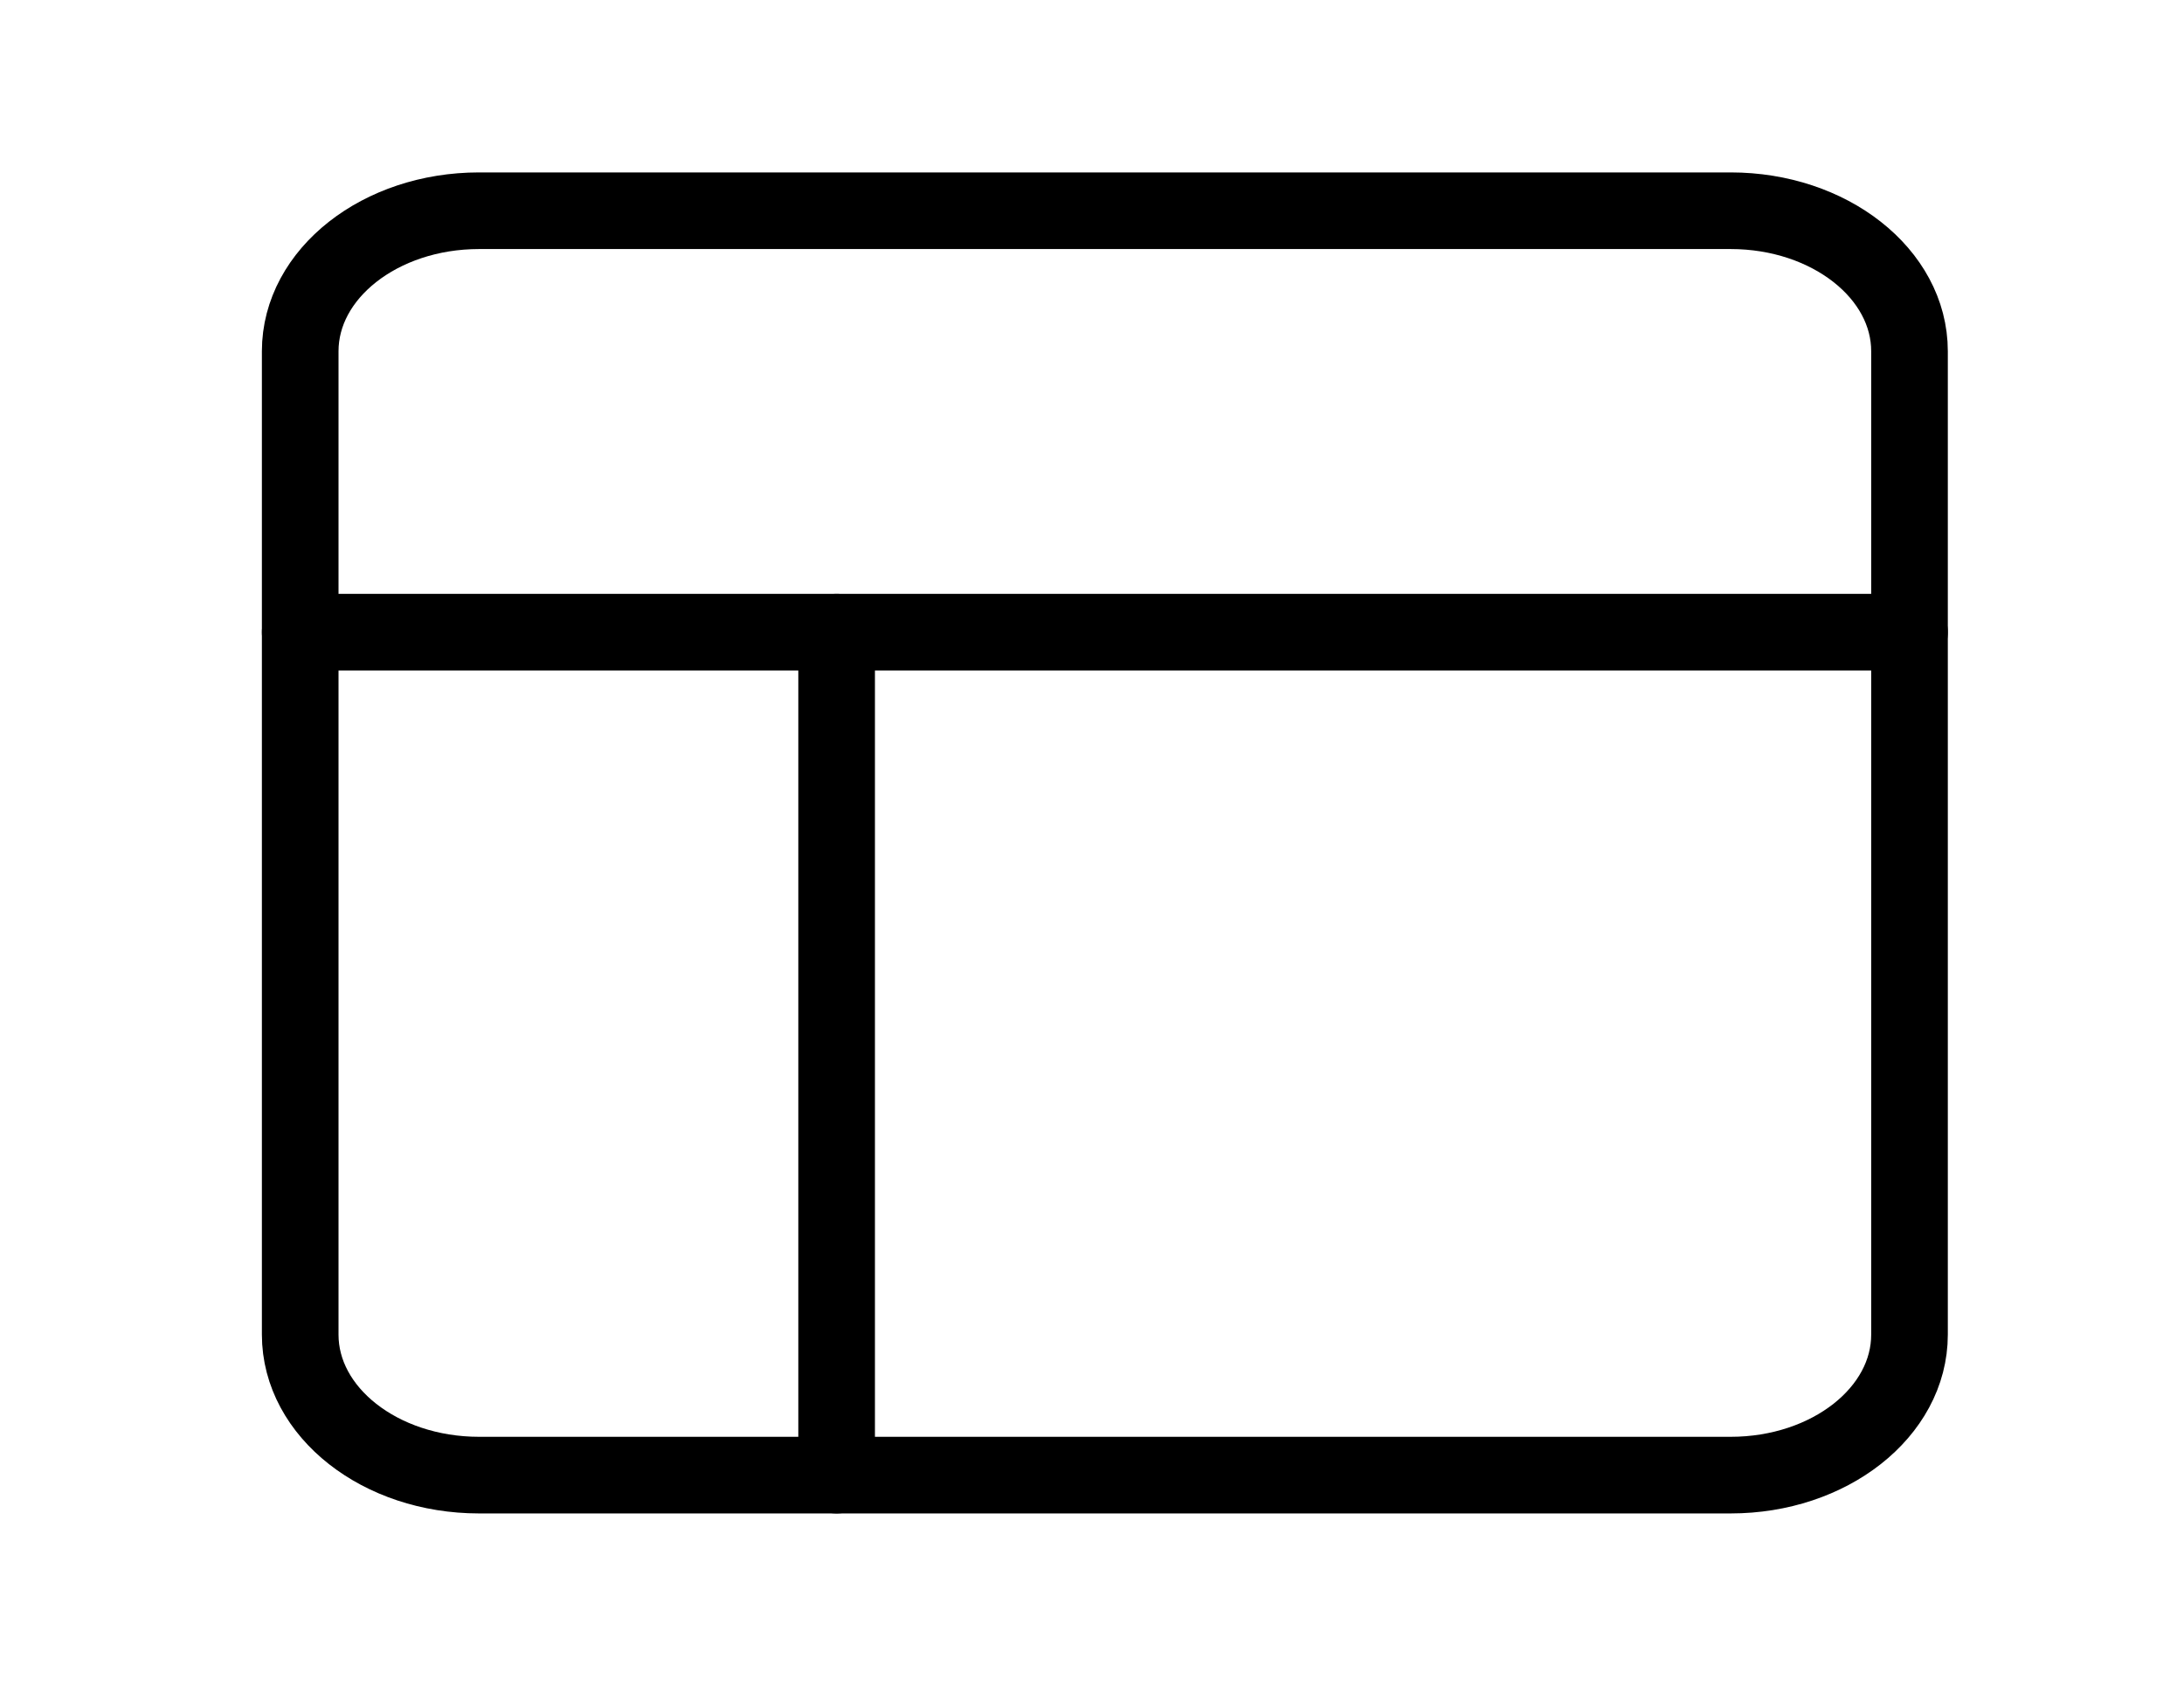
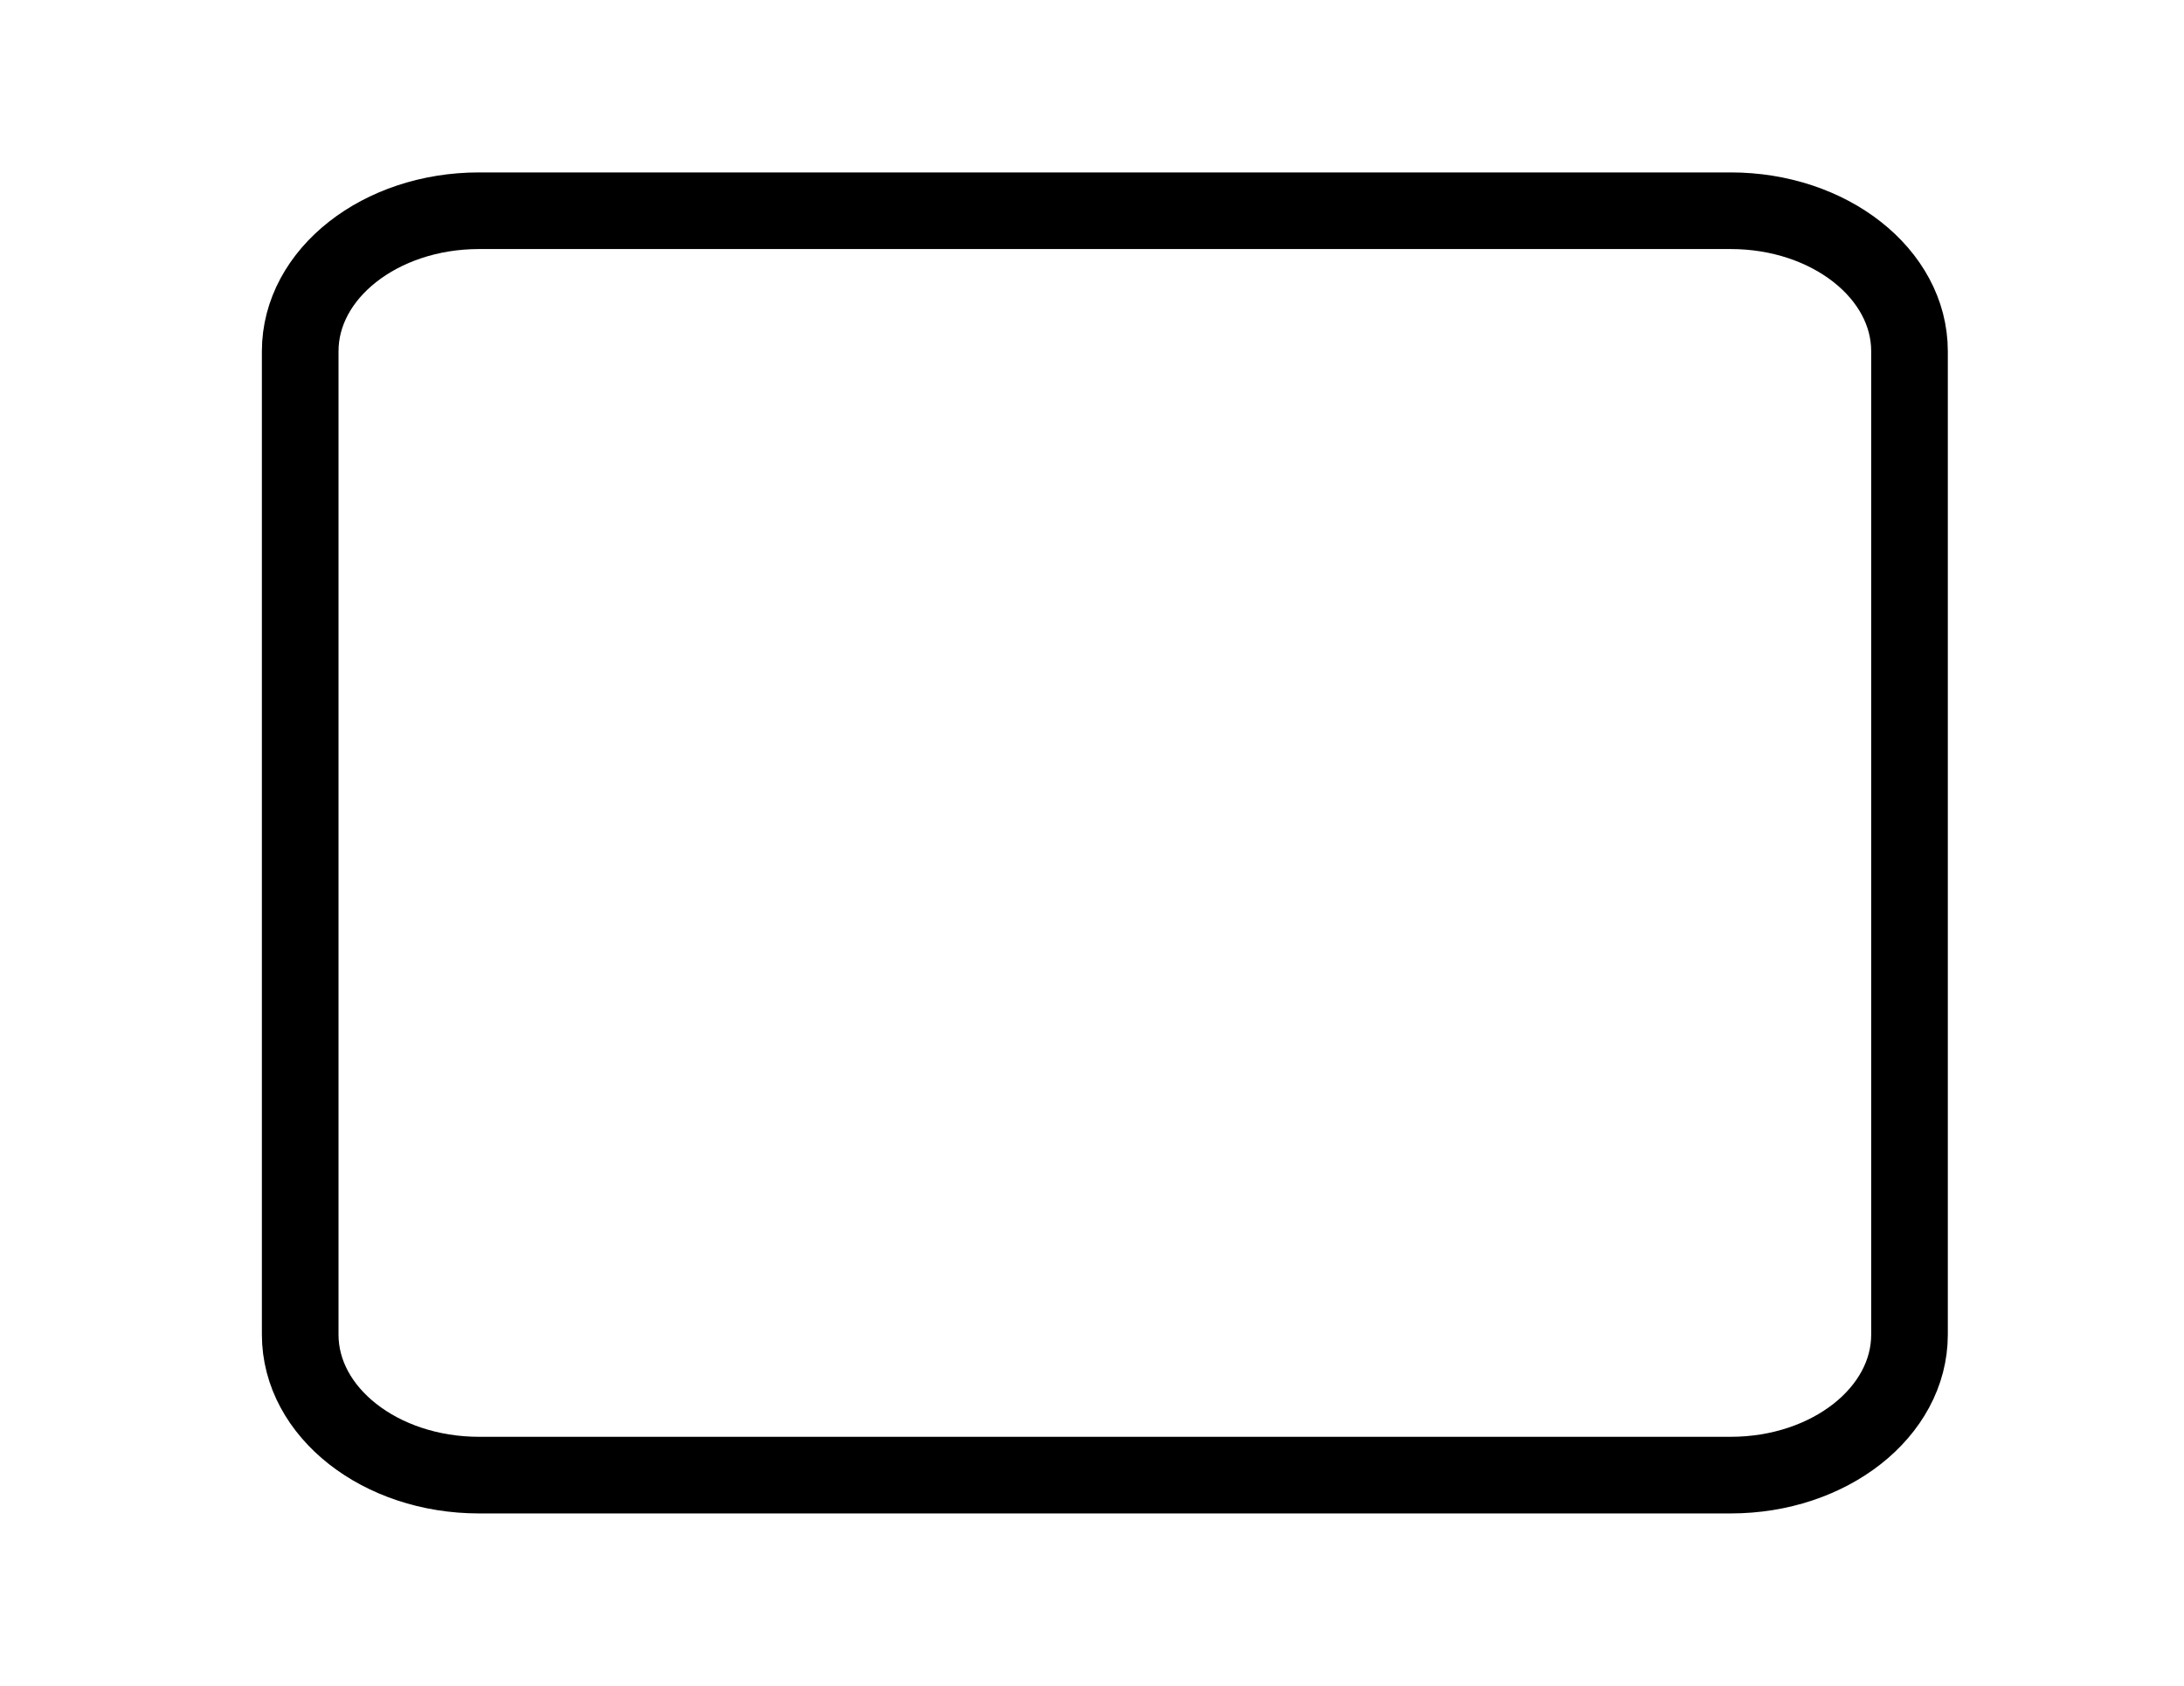
<svg xmlns="http://www.w3.org/2000/svg" width="57" height="44" viewBox="0 0 57 44" fill="none">
  <g id="layout 1">
    <path id="Vector" d="M45.169 5.5H12.502C9.925 5.5 7.835 7.142 7.835 9.167V34.833C7.835 36.858 9.925 38.5 12.502 38.5H45.169C47.746 38.5 49.836 36.858 49.836 34.833V9.167C49.836 7.142 47.746 5.5 45.169 5.5Z" stroke="black" stroke-width="2" stroke-linecap="round" stroke-linejoin="round" />
-     <path id="Vector_2" d="M7.835 16.5H49.836" stroke="black" stroke-width="2" stroke-linecap="round" stroke-linejoin="round" />
-     <path id="Vector_3" d="M21.835 38.5V16.5" stroke="black" stroke-width="2" stroke-linecap="round" stroke-linejoin="round" />
  </g>
</svg>